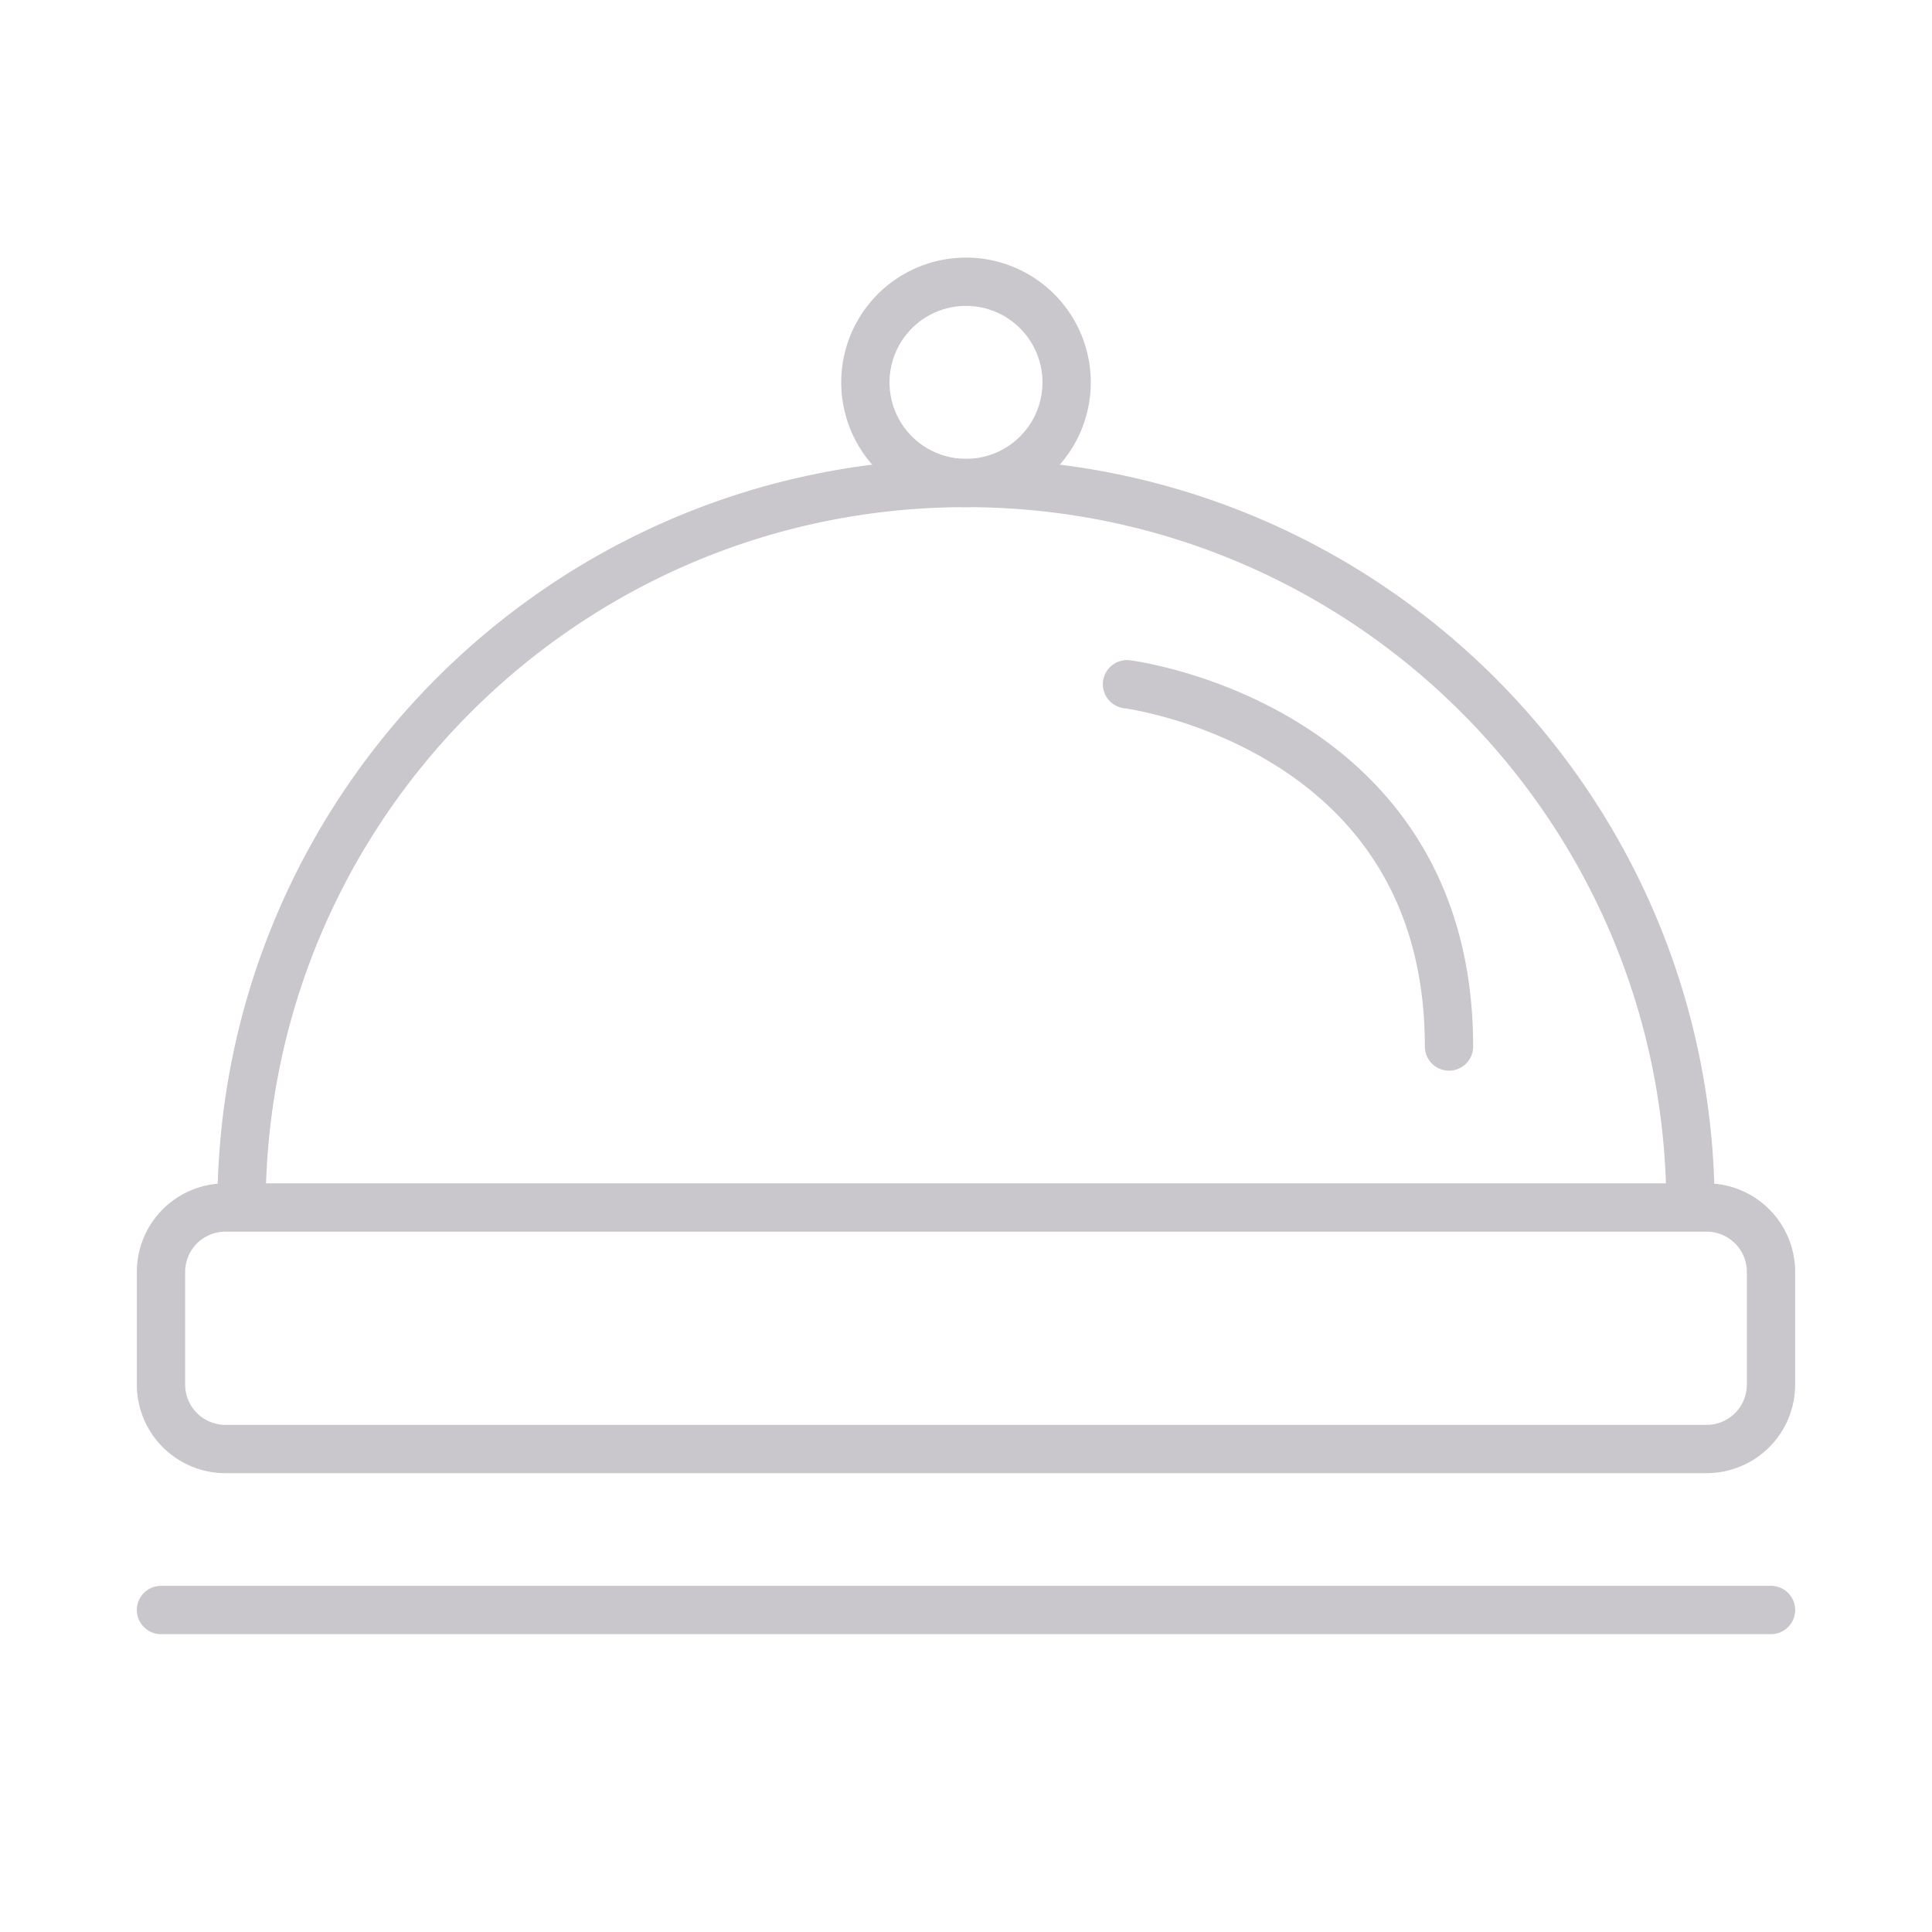
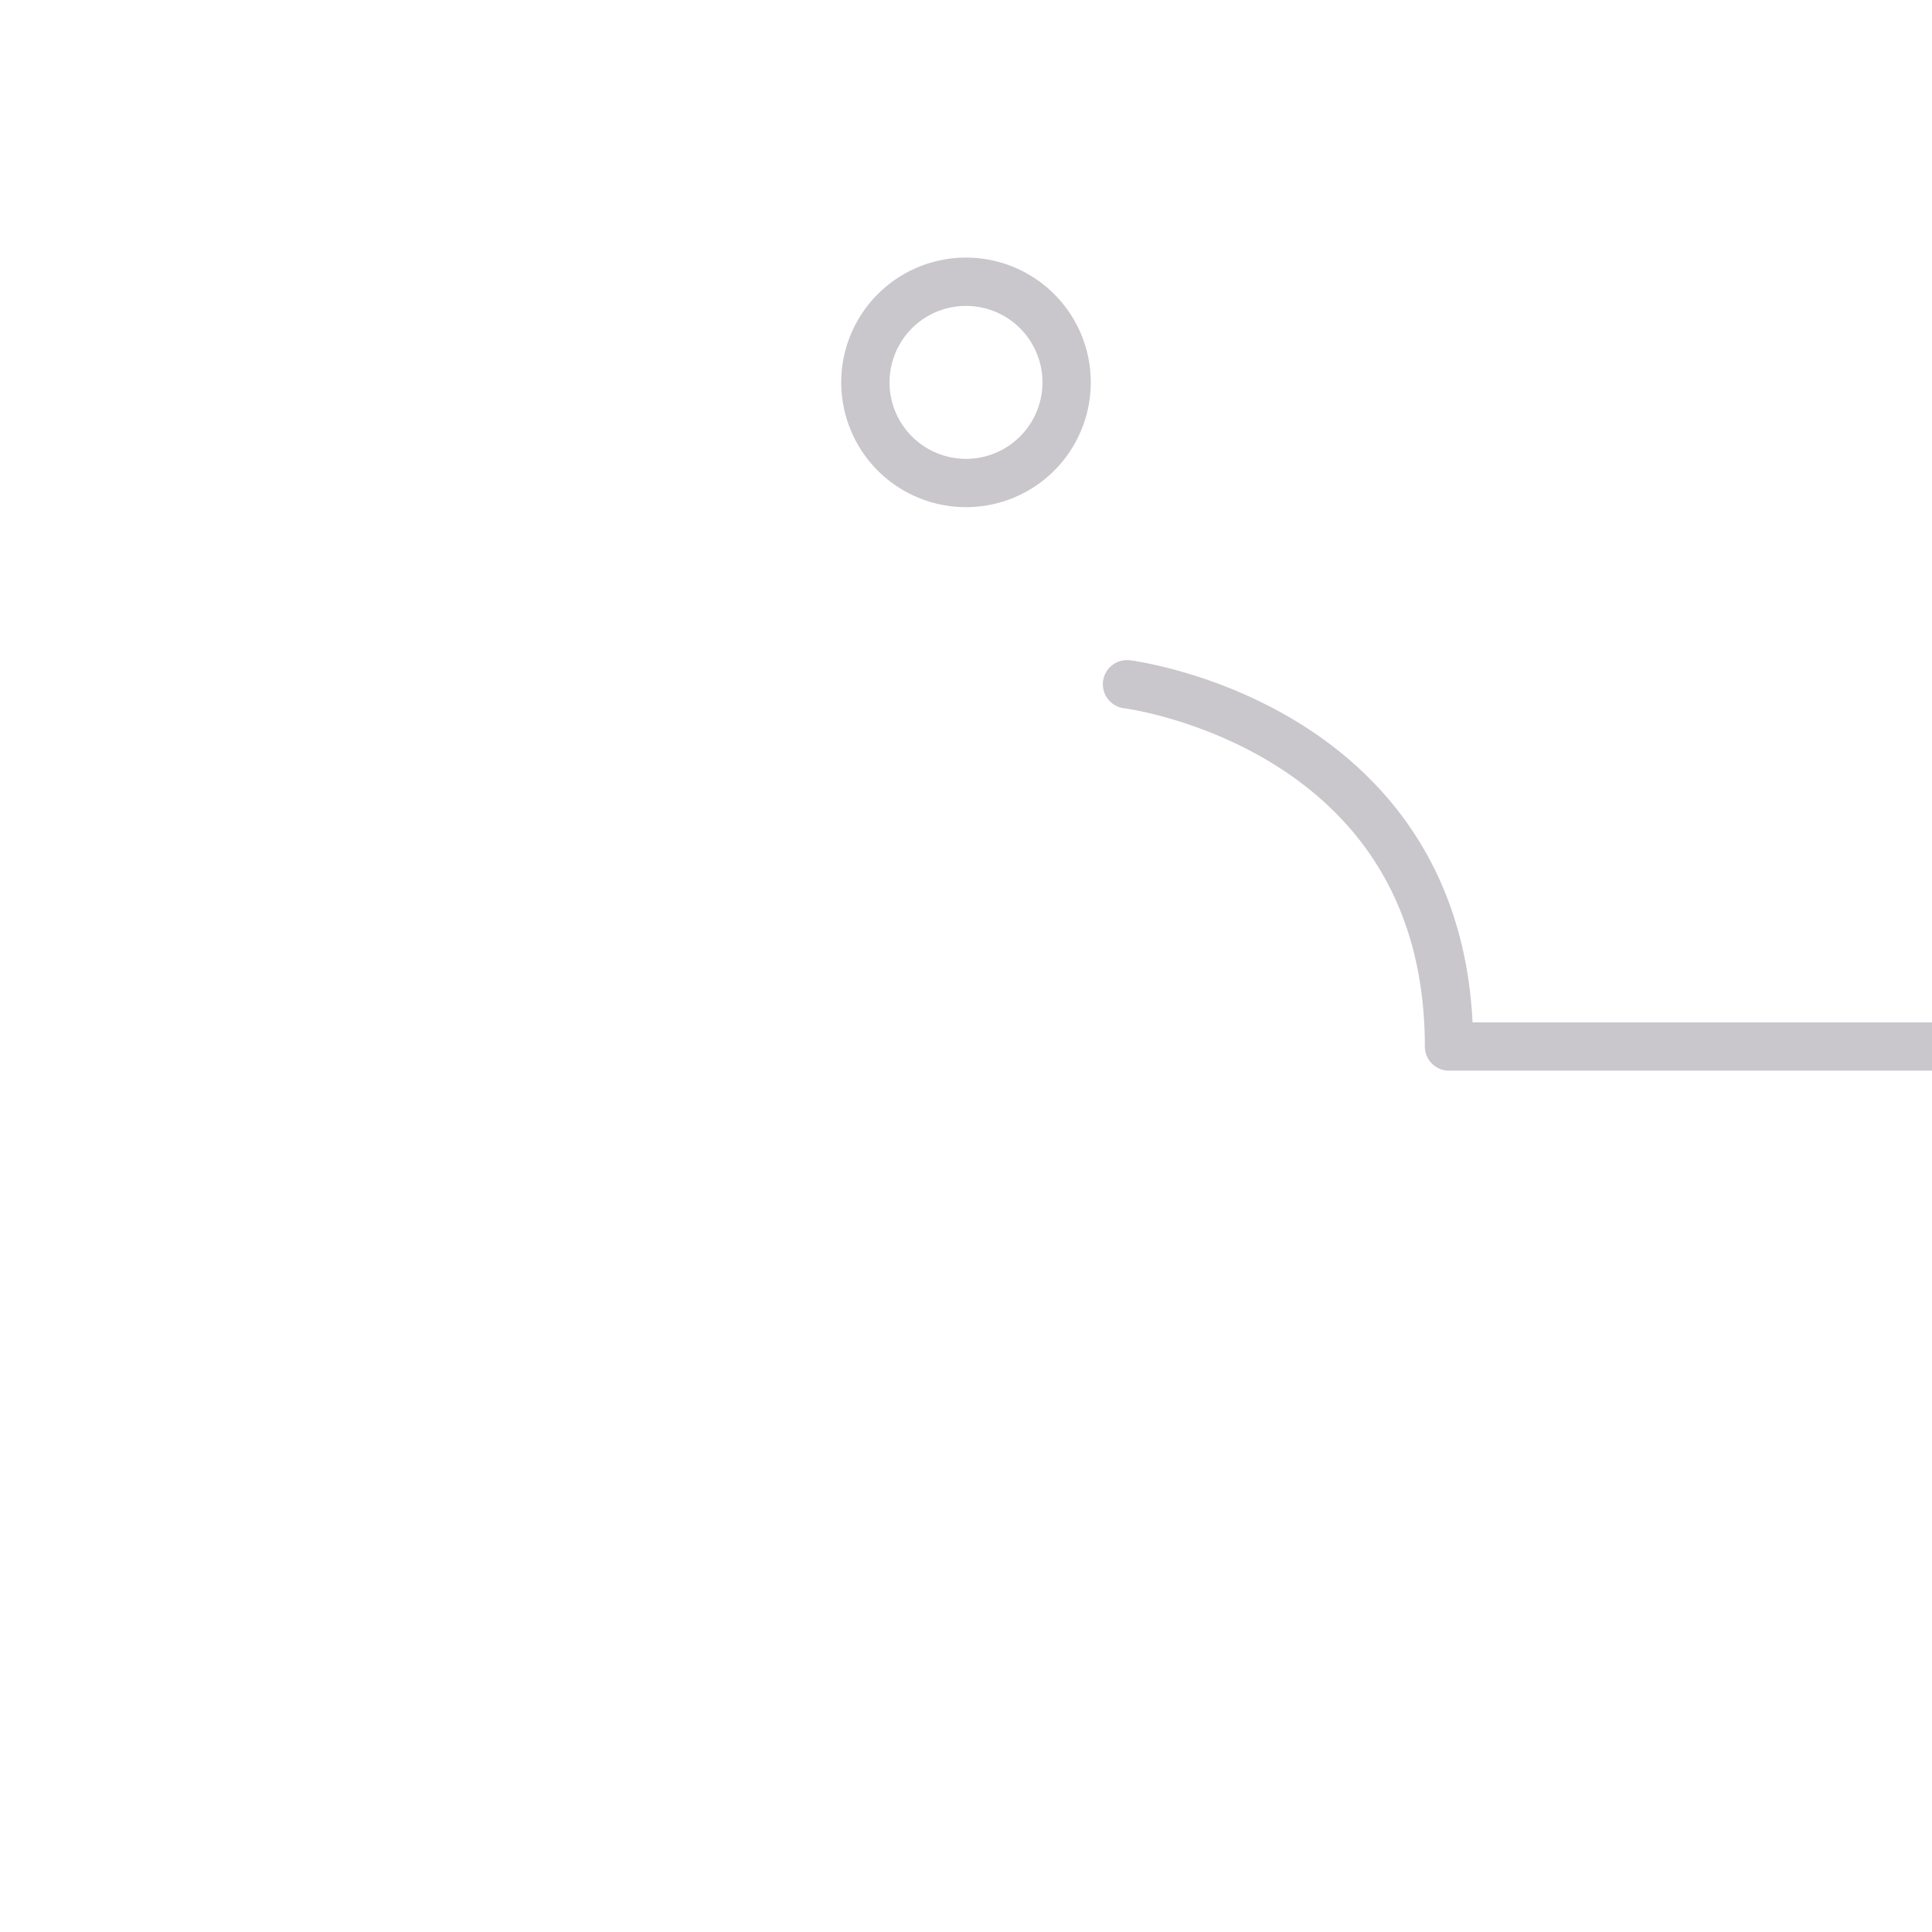
<svg xmlns="http://www.w3.org/2000/svg" width="48" height="48" viewBox="0 0 48 48">
  <g stroke="#C9C6CC" stroke-width="1.2" fill="none" fill-rule="evenodd" stroke-linecap="round" stroke-linejoin="round">
-     <path d="M42.4 36H5.599A1.6 1.6 0 0 1 4 34.4v-2.8A1.6 1.6 0 0 1 5.599 30H42.4a1.6 1.6 0 0 1 1.6 1.6v2.8a1.6 1.6 0 0 1-1.6 1.6zM6 30c0-9.941 8.059-18 18-18 9.94 0 18 8.059 18 18" />
-     <path d="M26.5 9.5a2.5 2.5 0 1 1-5 0 2.5 2.5 0 0 1 5 0zM28 17s8 1 8 9M4 40h40" />
+     <path d="M26.5 9.5a2.5 2.5 0 1 1-5 0 2.5 2.5 0 0 1 5 0zM28 17s8 1 8 9h40" />
  </g>
</svg>